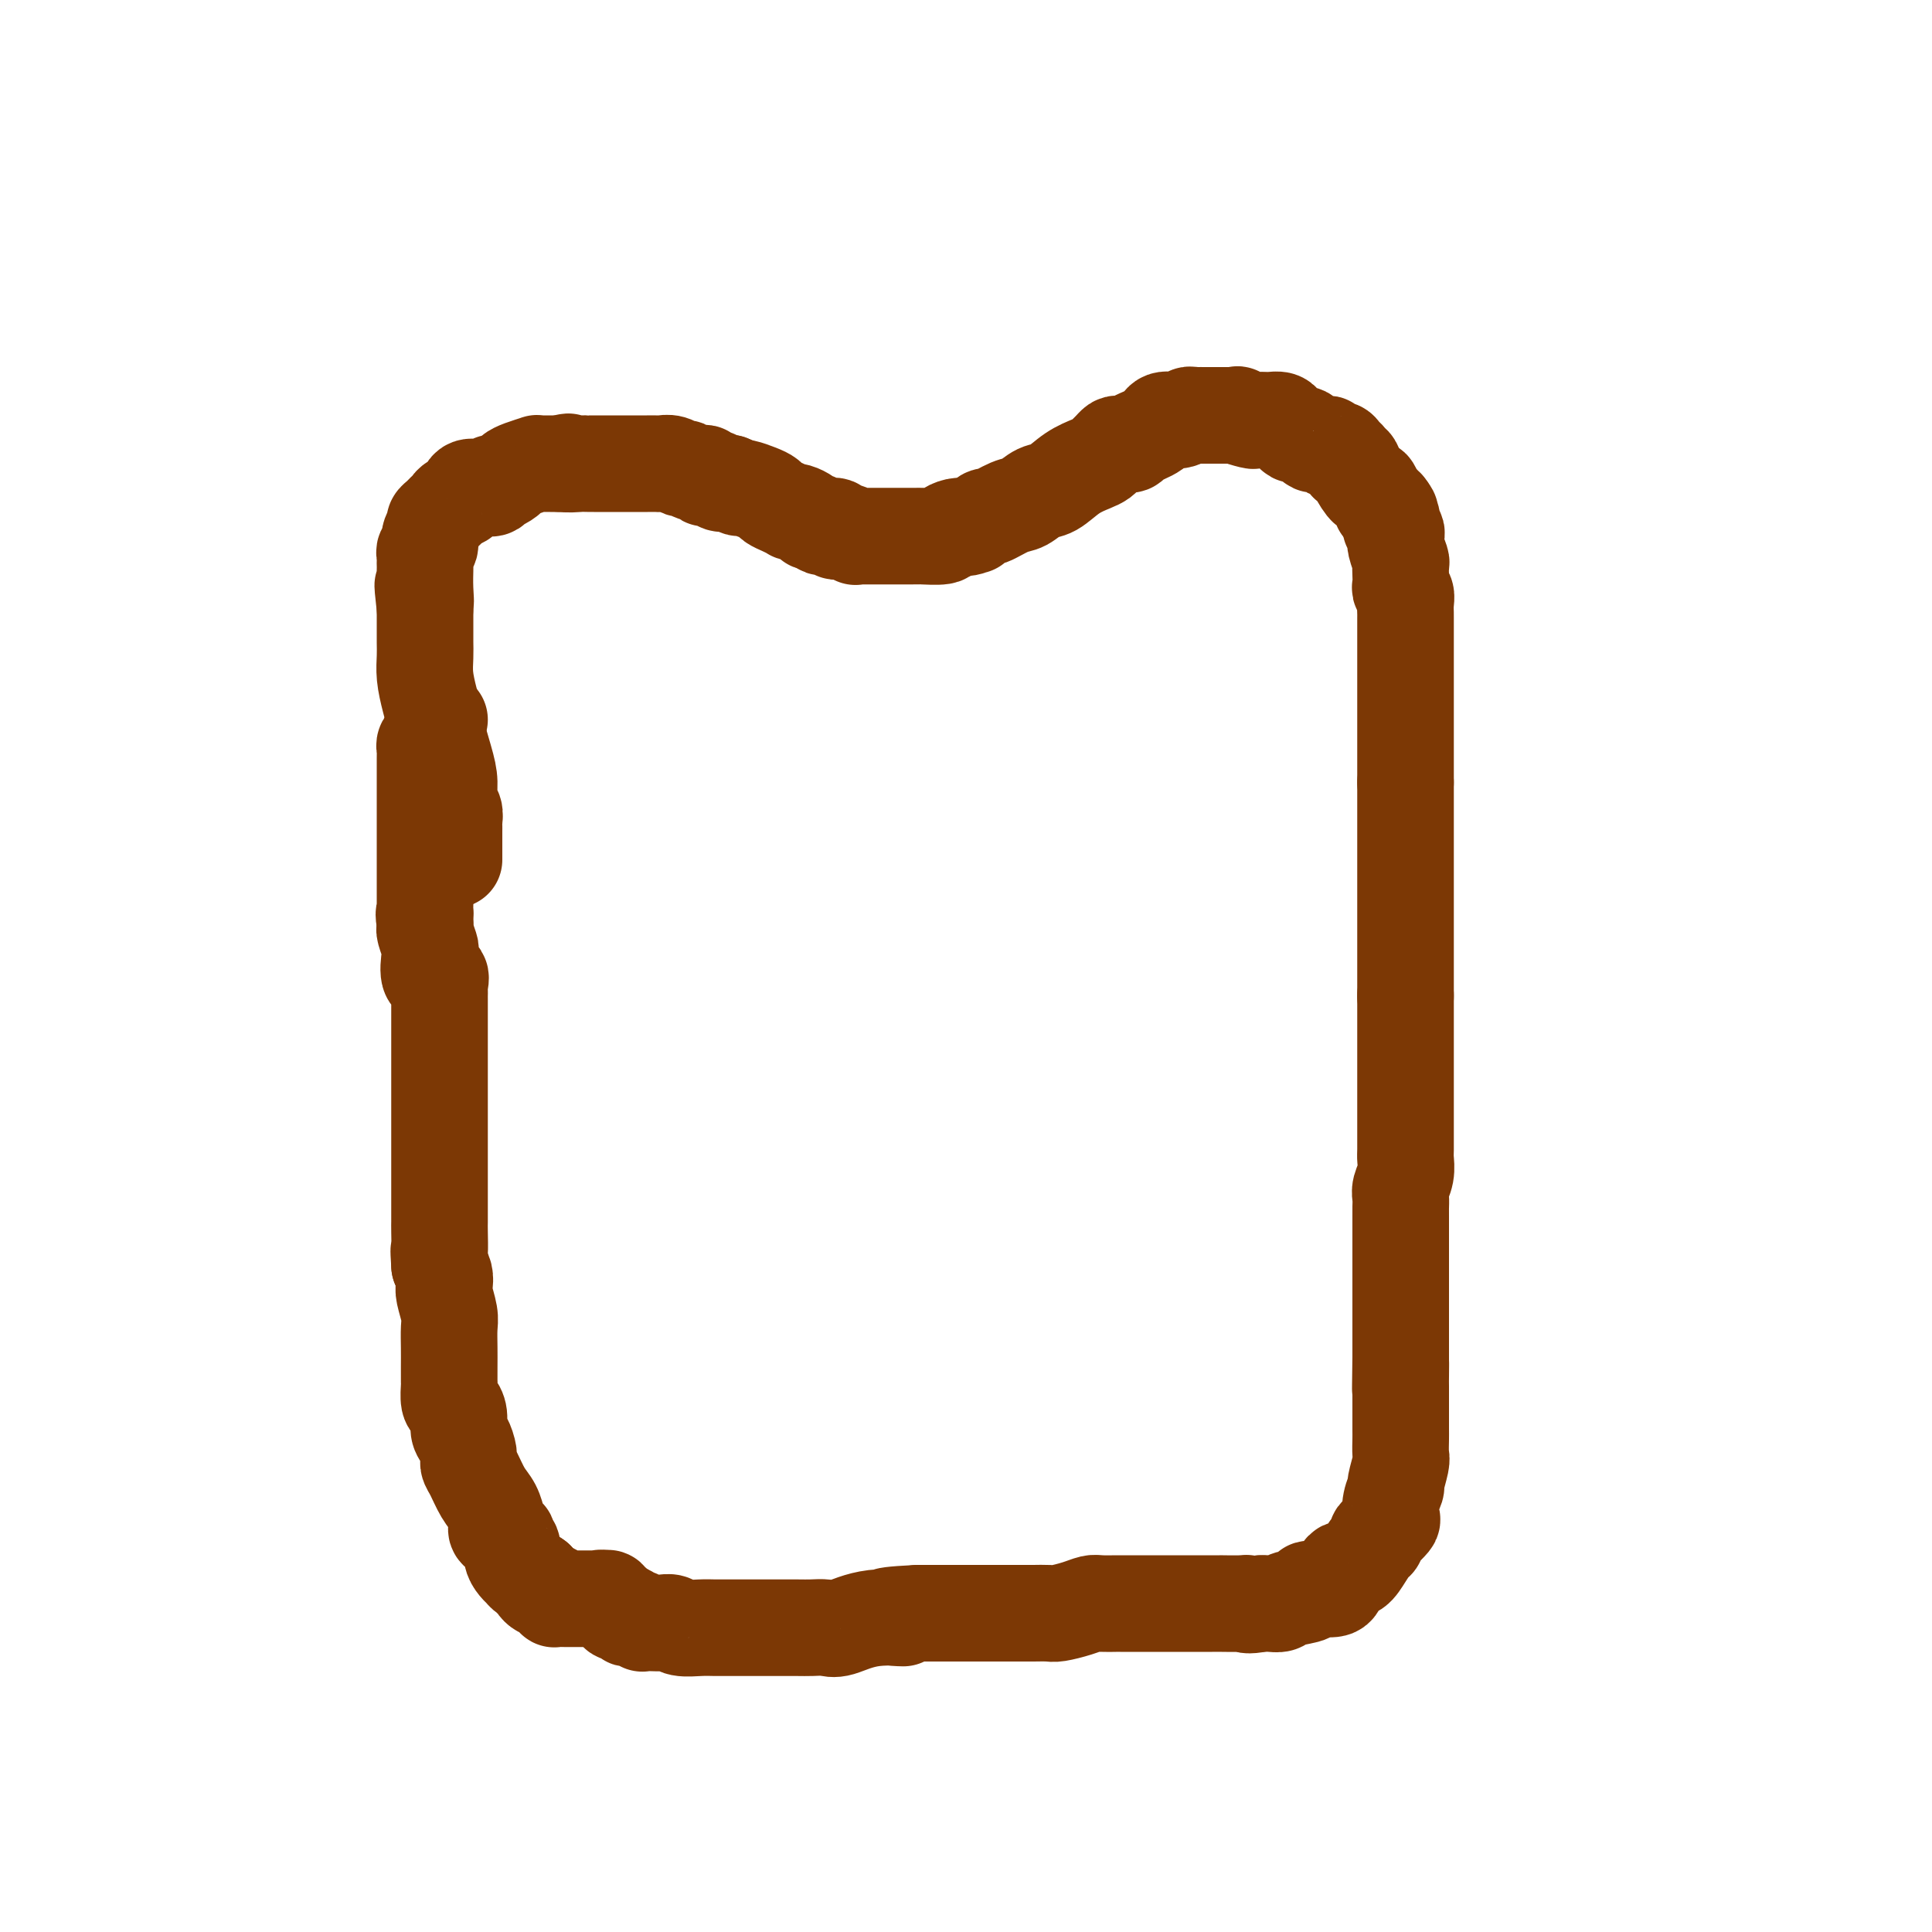
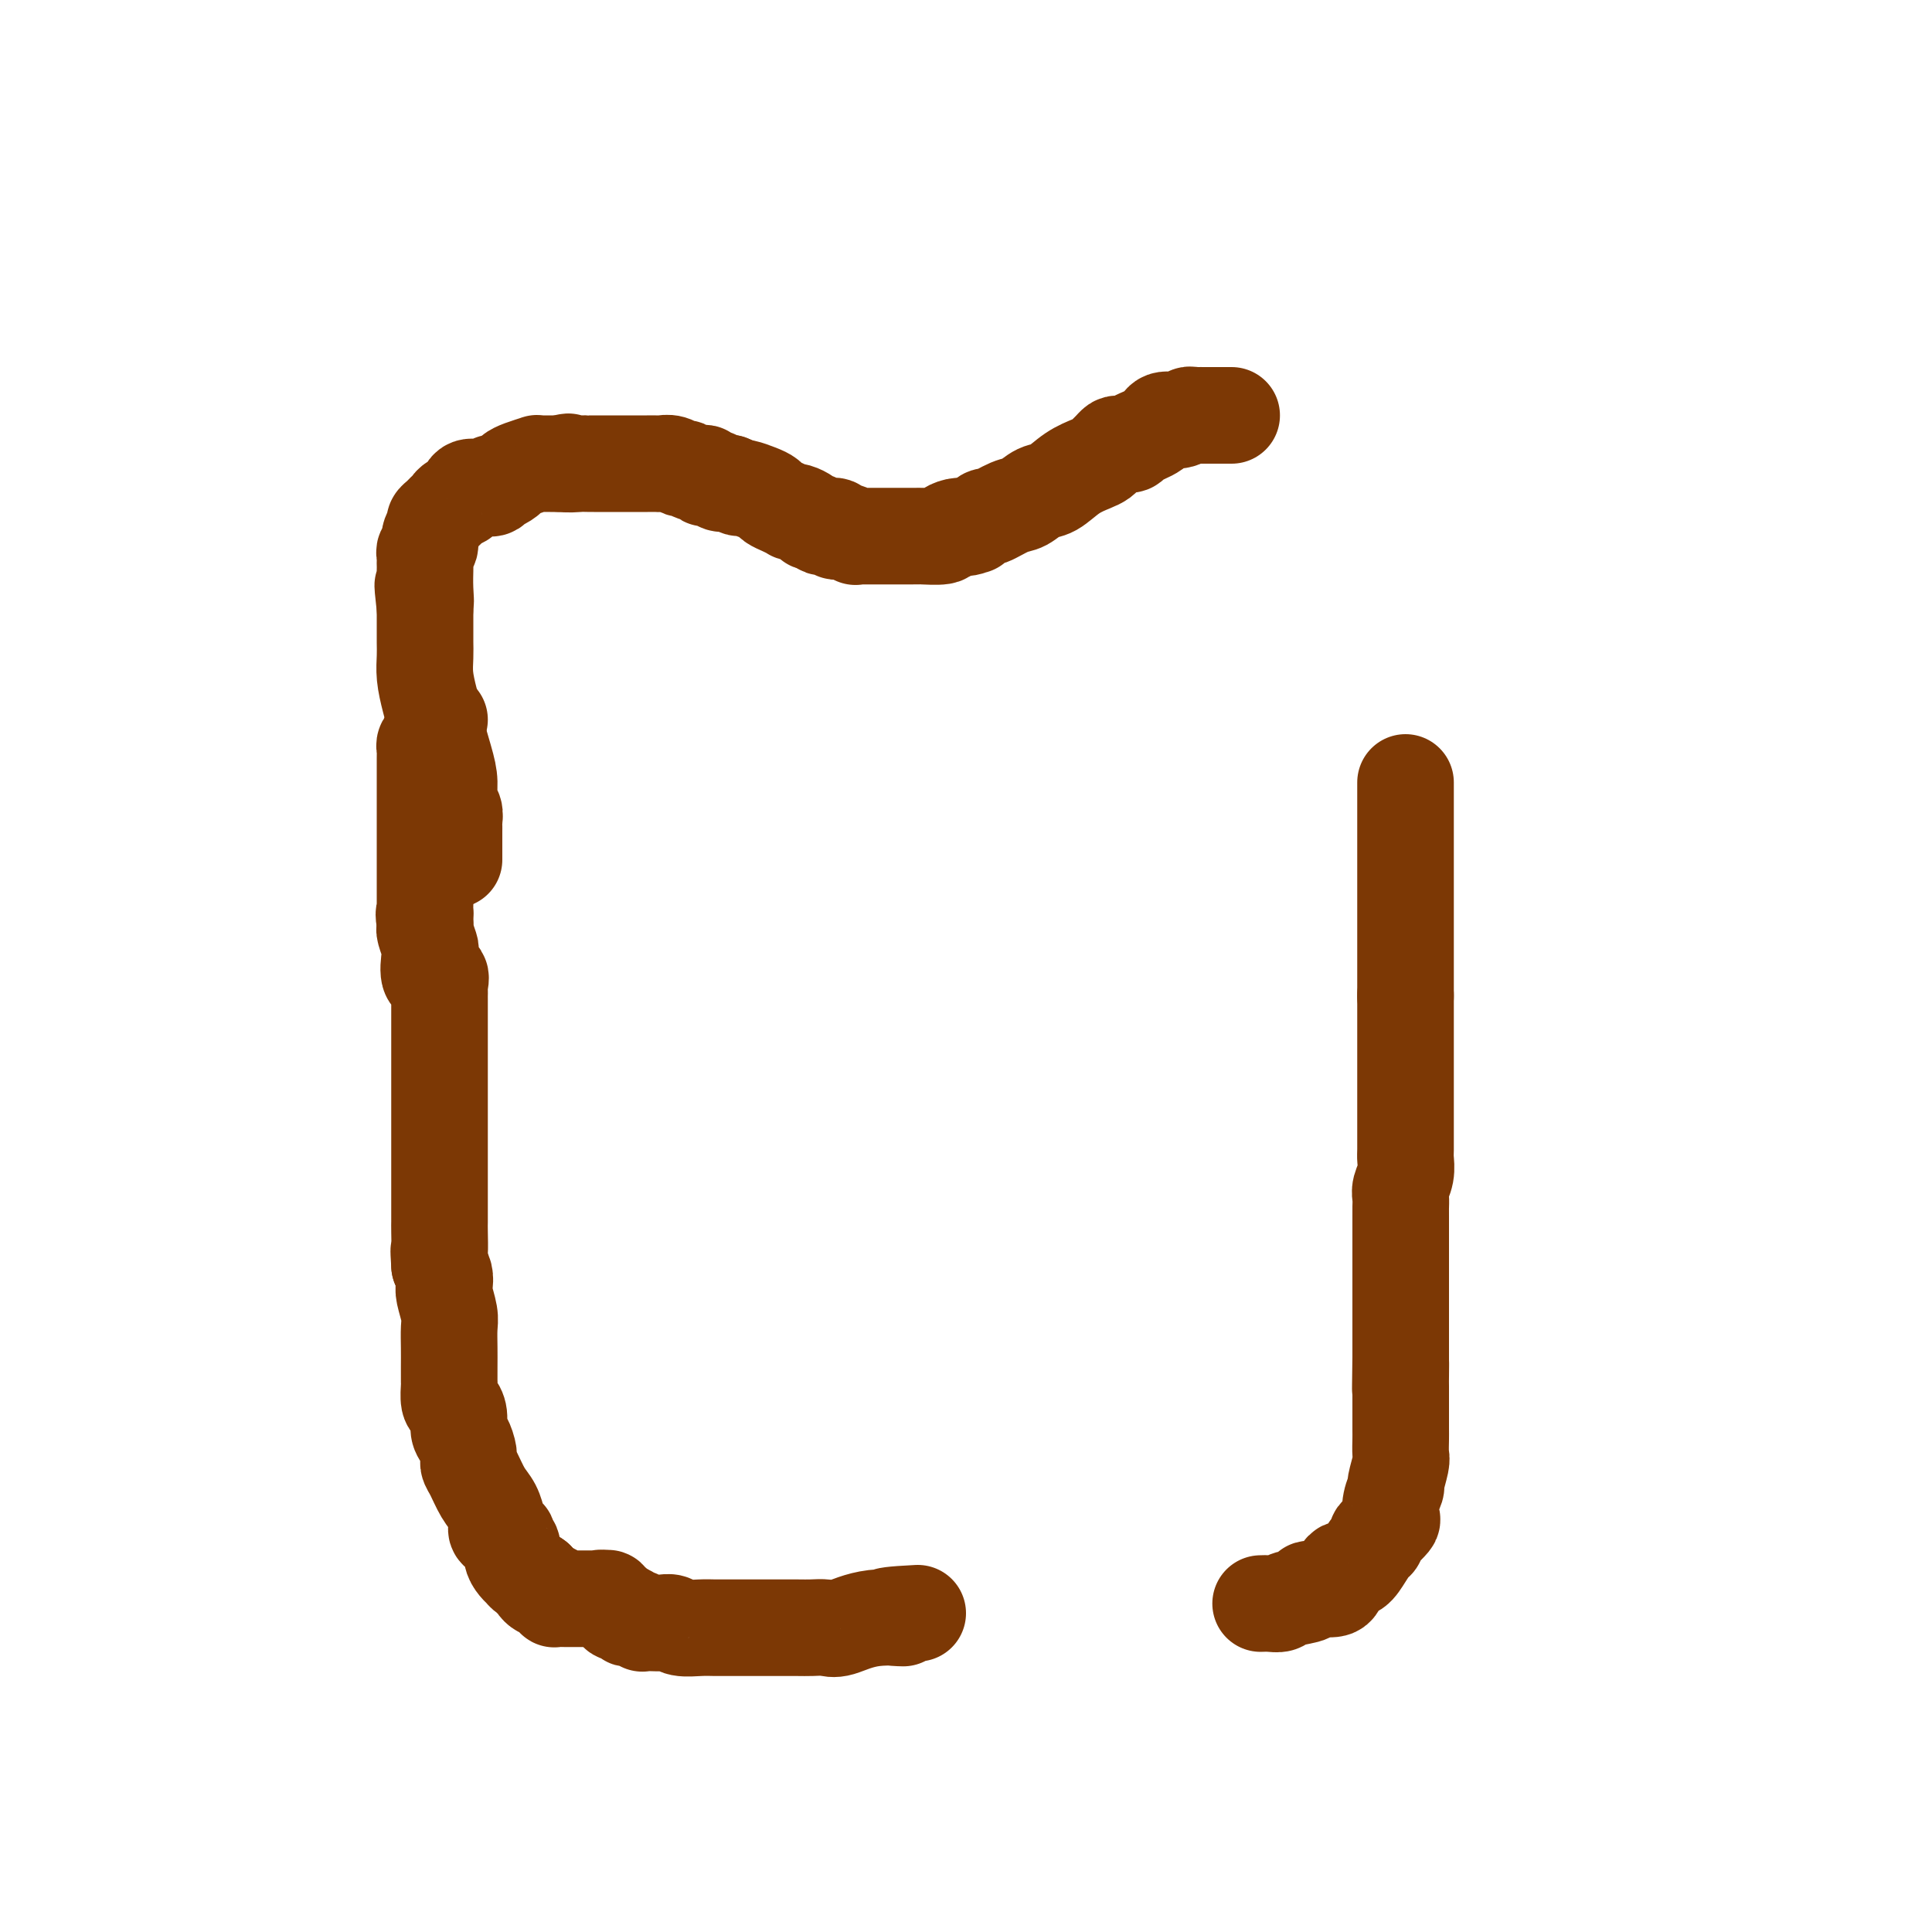
<svg xmlns="http://www.w3.org/2000/svg" viewBox="0 0 400 400" version="1.1">
  <g fill="none" stroke="#7C3805" stroke-width="20" stroke-linecap="round" stroke-linejoin="round">
    <path d="M94,178c-0.000,-0.346 -0.000,-0.692 0,-1c0.000,-0.308 0.000,-0.580 0,-1c-0.000,-0.420 -0.000,-0.990 0,-1c0.000,-0.010 0.001,0.541 0,0c-0.001,-0.541 -0.004,-2.174 0,-3c0.004,-0.826 0.016,-0.846 0,-1c-0.016,-0.154 -0.058,-0.442 0,-1c0.058,-0.558 0.218,-1.387 0,-2c-0.218,-0.613 -0.814,-1.009 -1,-2c-0.186,-0.991 0.038,-2.578 0,-4c-0.038,-1.422 -0.340,-2.680 -1,-5c-0.660,-2.320 -1.679,-5.702 -2,-7c-0.321,-1.298 0.058,-0.511 0,-1c-0.058,-0.489 -0.551,-2.252 -1,-4c-0.449,-1.748 -0.852,-3.479 -1,-5c-0.148,-1.521 -0.040,-2.832 0,-4c0.040,-1.168 0.011,-2.193 0,-3c-0.011,-0.807 -0.003,-1.396 0,-2c0.003,-0.604 0.001,-1.224 0,-2c-0.001,-0.776 -0.000,-1.709 0,-2c0.000,-0.291 0.000,0.060 0,0c-0.000,-0.060 -0.000,-0.530 0,-1" />
    <path d="M88,126c-0.928,-8.438 -0.249,-3.532 0,-2c0.249,1.532 0.067,-0.310 0,-2c-0.067,-1.690 -0.019,-3.226 0,-4c0.019,-0.774 0.009,-0.784 0,-1c-0.009,-0.216 -0.018,-0.638 0,-1c0.018,-0.362 0.061,-0.664 0,-1c-0.061,-0.336 -0.227,-0.706 0,-1c0.227,-0.294 0.849,-0.513 1,-1c0.151,-0.487 -0.167,-1.244 0,-2c0.167,-0.756 0.818,-1.512 1,-2c0.182,-0.488 -0.107,-0.708 0,-1c0.107,-0.292 0.610,-0.654 1,-1c0.390,-0.346 0.667,-0.675 1,-1c0.333,-0.325 0.723,-0.647 1,-1c0.277,-0.353 0.440,-0.736 1,-1c0.560,-0.264 1.517,-0.409 2,-1c0.483,-0.591 0.493,-1.626 1,-2c0.507,-0.374 1.511,-0.085 2,0c0.489,0.085 0.464,-0.033 1,0c0.536,0.033 1.635,0.216 2,0c0.365,-0.216 -0.003,-0.831 0,-1c0.003,-0.169 0.376,0.109 1,0c0.624,-0.109 1.497,-0.603 2,-1c0.503,-0.397 0.634,-0.695 1,-1c0.366,-0.305 0.966,-0.618 2,-1c1.034,-0.382 2.501,-0.834 3,-1c0.499,-0.166 0.032,-0.044 0,0c-0.032,0.044 0.373,0.012 1,0c0.627,-0.012 1.477,-0.003 2,0c0.523,0.003 0.721,0.001 1,0c0.279,-0.001 0.640,-0.000 1,0" />
    <path d="M116,96c2.996,-0.774 0.988,-0.207 1,0c0.012,0.207 2.046,0.056 3,0c0.954,-0.056 0.829,-0.015 1,0c0.171,0.015 0.637,0.004 1,0c0.363,-0.004 0.622,-0.001 1,0c0.378,0.001 0.874,0.000 1,0c0.126,-0.000 -0.120,-0.000 0,0c0.120,0.000 0.605,0.000 1,0c0.395,-0.000 0.701,-0.000 1,0c0.299,0.000 0.590,0.000 1,0c0.410,-0.000 0.940,-0.000 1,0c0.060,0.000 -0.350,0.000 0,0c0.350,-0.000 1.460,-0.000 2,0c0.540,0.000 0.511,0.000 1,0c0.489,-0.000 1.496,-0.001 2,0c0.504,0.001 0.506,0.004 1,0c0.494,-0.004 1.480,-0.016 2,0c0.520,0.016 0.576,0.061 1,0c0.424,-0.061 1.218,-0.228 2,0c0.782,0.228 1.553,0.850 2,1c0.447,0.150 0.572,-0.171 1,0c0.428,0.171 1.161,0.834 2,1c0.839,0.166 1.786,-0.165 2,0c0.214,0.165 -0.303,0.828 0,1c0.303,0.172 1.428,-0.146 2,0c0.572,0.146 0.592,0.756 1,1c0.408,0.244 1.204,0.122 2,0" />
    <path d="M151,100c2.289,0.858 2.013,1.003 2,1c-0.013,-0.003 0.237,-0.156 1,0c0.763,0.156 2.040,0.620 3,1c0.960,0.380 1.601,0.676 2,1c0.399,0.324 0.554,0.674 1,1c0.446,0.326 1.184,0.626 2,1c0.816,0.374 1.711,0.822 2,1c0.289,0.178 -0.029,0.086 0,0c0.029,-0.086 0.403,-0.168 1,0c0.597,0.168 1.417,0.585 2,1c0.583,0.415 0.928,0.830 1,1c0.072,0.170 -0.131,0.097 0,0c0.131,-0.097 0.594,-0.218 1,0c0.406,0.218 0.755,0.775 1,1c0.245,0.225 0.385,0.117 1,0c0.615,-0.117 1.706,-0.241 2,0c0.294,0.241 -0.207,0.849 0,1c0.207,0.151 1.123,-0.156 2,0c0.877,0.156 1.714,0.774 2,1c0.286,0.226 0.020,0.061 0,0c-0.020,-0.061 0.207,-0.016 1,0c0.793,0.016 2.154,0.004 3,0c0.846,-0.004 1.179,-0.001 2,0c0.821,0.001 2.129,0.001 3,0c0.871,-0.001 1.304,-0.003 2,0c0.696,0.003 1.657,0.011 2,0c0.343,-0.011 0.070,-0.042 1,0c0.930,0.042 3.064,0.155 4,0c0.936,-0.155 0.675,-0.580 1,-1c0.325,-0.420 1.236,-0.834 2,-1c0.764,-0.166 1.382,-0.083 2,0" />
    <path d="M200,109c3.546,-0.344 0.910,-0.204 0,0c-0.910,0.204 -0.095,0.473 1,0c1.095,-0.473 2.471,-1.689 3,-2c0.529,-0.311 0.213,0.283 1,0c0.787,-0.283 2.678,-1.444 4,-2c1.322,-0.556 2.077,-0.506 3,-1c0.923,-0.494 2.016,-1.533 3,-2c0.984,-0.467 1.860,-0.363 3,-1c1.140,-0.637 2.543,-2.016 4,-3c1.457,-0.984 2.968,-1.574 4,-2c1.032,-0.426 1.585,-0.689 2,-1c0.415,-0.311 0.693,-0.671 1,-1c0.307,-0.329 0.643,-0.626 1,-1c0.357,-0.374 0.736,-0.824 1,-1c0.264,-0.176 0.412,-0.079 1,0c0.588,0.079 1.617,0.142 2,0c0.383,-0.142 0.120,-0.487 1,-1c0.880,-0.513 2.904,-1.195 4,-2c1.096,-0.805 1.263,-1.732 2,-2c0.737,-0.268 2.043,0.124 3,0c0.957,-0.124 1.566,-0.765 2,-1c0.434,-0.235 0.694,-0.063 1,0c0.306,0.063 0.659,0.017 1,0c0.341,-0.017 0.670,-0.005 1,0c0.330,0.005 0.661,0.001 1,0c0.339,-0.001 0.685,-0.000 1,0c0.315,0.000 0.600,0.000 1,0c0.400,-0.000 0.915,-0.000 1,0c0.085,0.000 -0.262,0.000 0,0c0.262,-0.000 1.131,-0.000 2,0" />
-     <path d="M255,86c2.218,-0.215 0.762,-0.254 1,0c0.238,0.254 2.171,0.800 3,1c0.829,0.200 0.555,0.053 1,0c0.445,-0.053 1.611,-0.011 2,0c0.389,0.011 0.002,-0.008 0,0c-0.002,0.008 0.381,0.044 1,0c0.619,-0.044 1.475,-0.169 2,0c0.525,0.169 0.718,0.633 1,1c0.282,0.367 0.653,0.637 1,1c0.347,0.363 0.670,0.819 1,1c0.330,0.181 0.666,0.087 1,0c0.334,-0.087 0.667,-0.167 1,0c0.333,0.167 0.668,0.579 1,1c0.332,0.421 0.662,0.849 1,1c0.338,0.151 0.686,0.026 1,0c0.314,-0.026 0.595,0.049 1,0c0.405,-0.049 0.936,-0.221 1,0c0.064,0.221 -0.337,0.834 0,1c0.337,0.166 1.414,-0.114 2,0c0.586,0.114 0.681,0.623 1,1c0.319,0.377 0.863,0.620 1,1c0.137,0.380 -0.132,0.895 0,1c0.132,0.105 0.665,-0.200 1,0c0.335,0.200 0.472,0.904 1,2c0.528,1.096 1.447,2.585 2,3c0.553,0.415 0.740,-0.243 1,0c0.260,0.243 0.592,1.385 1,2c0.408,0.615 0.893,0.701 1,1c0.107,0.299 -0.163,0.811 0,1c0.163,0.189 0.761,0.054 1,0c0.239,-0.054 0.120,-0.027 0,0" />
-     <path d="M287,105c1.795,2.189 0.284,1.160 0,1c-0.284,-0.160 0.660,0.549 1,1c0.340,0.451 0.077,0.645 0,1c-0.077,0.355 0.031,0.870 0,1c-0.031,0.130 -0.201,-0.126 0,0c0.201,0.126 0.772,0.635 1,1c0.228,0.365 0.114,0.587 0,1c-0.114,0.413 -0.226,1.017 0,2c0.226,0.983 0.792,2.343 1,3c0.208,0.657 0.060,0.609 0,1c-0.060,0.391 -0.030,1.221 0,2c0.030,0.779 0.061,1.508 0,2c-0.061,0.492 -0.212,0.747 0,1c0.212,0.253 0.789,0.505 1,1c0.211,0.495 0.057,1.233 0,2c-0.057,0.767 -0.015,1.562 0,2c0.015,0.438 0.004,0.519 0,1c-0.004,0.481 -0.001,1.361 0,2c0.001,0.639 0.000,1.038 0,1c-0.000,-0.038 -0.000,-0.514 0,0c0.000,0.514 0.000,2.019 0,3c-0.000,0.981 -0.000,1.440 0,2c0.000,0.560 0.000,1.221 0,2c-0.000,0.779 -0.000,1.676 0,2c0.000,0.324 0.000,0.074 0,1c-0.000,0.926 -0.000,3.026 0,4c0.000,0.974 0.000,0.822 0,2c-0.000,1.178 -0.000,3.687 0,5c0.000,1.313 0.000,1.430 0,2c-0.000,0.570 -0.000,1.591 0,3c0.000,1.409 0.000,3.204 0,5" />
    <path d="M291,162c0.000,5.778 0.000,1.723 0,1c0.000,-0.723 0.000,1.888 0,3c0.000,1.112 0.000,0.727 0,1c0.000,0.273 0.000,1.204 0,2c0.000,0.796 -0.000,1.457 0,2c0.000,0.543 0.000,0.967 0,2c0.000,1.033 0.000,2.674 0,4c0.000,1.326 0.000,2.338 0,3c0.000,0.662 0.000,0.976 0,2c0.000,1.024 0.000,2.758 0,4c0.000,1.242 0.000,1.991 0,3c0.000,1.009 0.000,2.277 0,3c0.000,0.723 0.000,0.902 0,1c0.000,0.098 0.000,0.114 0,1c0.000,0.886 -0.000,2.641 0,3c0.000,0.359 0.000,-0.677 0,0c0.000,0.677 -0.000,3.067 0,5c0.000,1.933 0.000,3.409 0,4c0.000,0.591 0.000,0.295 0,0" />
    <path d="M291,206c-0.000,7.125 -0.000,2.939 0,2c0.000,-0.939 0.000,1.370 0,3c-0.000,1.630 -0.000,2.583 0,4c0.000,1.417 0.000,3.300 0,5c-0.000,1.700 -0.000,3.216 0,4c0.000,0.784 0.000,0.834 0,1c-0.000,0.166 -0.000,0.447 0,1c0.000,0.553 0.000,1.377 0,2c-0.000,0.623 -0.000,1.044 0,2c0.000,0.956 0.001,2.447 0,3c-0.001,0.553 -0.004,0.168 0,1c0.004,0.832 0.015,2.880 0,4c-0.015,1.120 -0.057,1.311 0,2c0.057,0.689 0.211,1.874 0,3c-0.211,1.126 -0.789,2.192 -1,3c-0.211,0.808 -0.057,1.357 0,2c0.057,0.643 0.015,1.380 0,2c-0.015,0.620 -0.004,1.125 0,2c0.004,0.875 0.001,2.121 0,3c-0.001,0.879 -0.000,1.389 0,2c0.000,0.611 0.000,1.321 0,2c-0.000,0.679 -0.000,1.325 0,2c0.000,0.675 0.000,1.378 0,2c-0.000,0.622 -0.000,1.163 0,2c0.000,0.837 0.000,1.971 0,3c-0.000,1.029 -0.000,1.952 0,3c0.000,1.048 0.000,2.219 0,3c-0.000,0.781 -0.000,1.172 0,2c0.000,0.828 0.000,2.094 0,3c-0.000,0.906 -0.000,1.453 0,2" />
    <path d="M290,281c-0.155,11.948 -0.041,4.319 0,2c0.041,-2.319 0.011,0.672 0,2c-0.011,1.328 -0.003,0.991 0,1c0.003,0.009 0.001,0.362 0,1c-0.001,0.638 -0.000,1.559 0,2c0.000,0.441 -0.000,0.402 0,1c0.000,0.598 0.001,1.835 0,3c-0.001,1.165 -0.004,2.260 0,3c0.004,0.740 0.016,1.124 0,2c-0.016,0.876 -0.061,2.243 0,3c0.061,0.757 0.226,0.903 0,2c-0.226,1.097 -0.843,3.143 -1,4c-0.157,0.857 0.148,0.524 0,1c-0.148,0.476 -0.747,1.763 -1,3c-0.253,1.237 -0.158,2.426 0,3c0.158,0.574 0.380,0.533 0,1c-0.380,0.467 -1.362,1.441 -2,2c-0.638,0.559 -0.933,0.704 -1,1c-0.067,0.296 0.095,0.742 0,1c-0.095,0.258 -0.445,0.328 -1,1c-0.555,0.672 -1.315,1.946 -2,3c-0.685,1.054 -1.296,1.889 -2,2c-0.704,0.111 -1.502,-0.503 -2,0c-0.498,0.503 -0.697,2.124 -1,3c-0.303,0.876 -0.710,1.009 -2,1c-1.290,-0.009 -3.462,-0.160 -4,0c-0.538,0.160 0.557,0.631 0,1c-0.557,0.369 -2.768,0.635 -4,1c-1.232,0.365 -1.486,0.829 -2,1c-0.514,0.171 -1.290,0.049 -2,0c-0.710,-0.049 -1.355,-0.024 -2,0" />
-     <path d="M261,332c-3.161,0.619 -3.063,0.166 -3,0c0.063,-0.166 0.091,-0.044 -1,0c-1.091,0.044 -3.300,0.012 -4,0c-0.700,-0.012 0.108,-0.003 0,0c-0.108,0.003 -1.134,0.001 -2,0c-0.866,-0.001 -1.572,-0.000 -2,0c-0.428,0.000 -0.576,0.000 -1,0c-0.424,-0.000 -1.122,-0.000 -2,0c-0.878,0.000 -1.935,0.000 -2,0c-0.065,-0.000 0.861,-0.000 0,0c-0.861,0.000 -3.508,0.000 -5,0c-1.492,-0.000 -1.827,-0.001 -3,0c-1.173,0.001 -3.183,0.003 -4,0c-0.817,-0.003 -0.439,-0.011 -1,0c-0.561,0.011 -2.061,0.041 -3,0c-0.939,-0.041 -1.319,-0.155 -2,0c-0.681,0.155 -1.664,0.577 -3,1c-1.336,0.423 -3.024,0.845 -4,1c-0.976,0.155 -1.238,0.041 -2,0c-0.762,-0.041 -2.022,-0.011 -3,0c-0.978,0.011 -1.673,0.003 -2,0c-0.327,-0.003 -0.285,-0.001 -1,0c-0.715,0.001 -2.187,0.000 -3,0c-0.813,-0.000 -0.968,-0.000 -2,0c-1.032,0.000 -2.940,0.000 -4,0c-1.060,-0.000 -1.270,-0.000 -2,0c-0.730,0.000 -1.980,0.000 -3,0c-1.020,-0.000 -1.809,-0.000 -2,0c-0.191,0.000 0.218,0.000 0,0c-0.218,-0.000 -1.062,-0.000 -2,0c-0.938,0.000 -1.969,0.000 -3,0" />
    <path d="M190,334c-11.403,0.568 -4.410,0.989 -3,1c1.410,0.011 -2.764,-0.389 -6,0c-3.236,0.389 -5.533,1.568 -7,2c-1.467,0.432 -2.104,0.116 -3,0c-0.896,-0.116 -2.051,-0.031 -3,0c-0.949,0.031 -1.693,0.008 -3,0c-1.307,-0.008 -3.176,-0.002 -4,0c-0.824,0.002 -0.602,0.001 -1,0c-0.398,-0.001 -1.414,-0.000 -2,0c-0.586,0.000 -0.740,0.000 -1,0c-0.260,-0.000 -0.625,0.000 -1,0c-0.375,-0.000 -0.759,-0.000 -1,0c-0.241,0.000 -0.337,0.001 -1,0c-0.663,-0.001 -1.893,-0.004 -3,0c-1.107,0.004 -2.092,0.015 -3,0c-0.908,-0.015 -1.739,-0.057 -3,0c-1.261,0.057 -2.954,0.211 -4,0c-1.046,-0.211 -1.447,-0.789 -2,-1c-0.553,-0.211 -1.258,-0.056 -2,0c-0.742,0.056 -1.523,0.011 -2,0c-0.477,-0.011 -0.652,0.011 -1,0c-0.348,-0.011 -0.868,-0.054 -1,0c-0.132,0.054 0.124,0.207 0,0c-0.124,-0.207 -0.629,-0.773 -1,-1c-0.371,-0.227 -0.608,-0.116 -1,0c-0.392,0.116 -0.940,0.237 -1,0c-0.060,-0.237 0.369,-0.833 0,-1c-0.369,-0.167 -1.534,0.095 -2,0c-0.466,-0.095 -0.233,-0.548 0,-1" />
    <path d="M128,333c-2.174,-0.861 -1.108,-1.014 -1,-1c0.108,0.014 -0.740,0.196 -1,0c-0.260,-0.196 0.069,-0.770 0,-1c-0.069,-0.230 -0.534,-0.115 -1,0" />
    <path d="M125,331c-0.703,-0.309 -0.962,-0.083 -1,0c-0.038,0.083 0.143,0.022 0,0c-0.143,-0.022 -0.612,-0.006 -1,0c-0.388,0.006 -0.695,0.002 -1,0c-0.305,-0.002 -0.607,-0.000 -1,0c-0.393,0.000 -0.878,0.000 -1,0c-0.122,-0.000 0.117,-0.000 0,0c-0.117,0.000 -0.592,0.001 -1,0c-0.408,-0.001 -0.748,-0.003 -1,0c-0.252,0.003 -0.414,0.011 -1,0c-0.586,-0.011 -1.596,-0.041 -2,0c-0.404,0.041 -0.203,0.152 0,0c0.203,-0.152 0.408,-0.565 0,-1c-0.408,-0.435 -1.429,-0.890 -2,-1c-0.571,-0.110 -0.692,0.124 -1,0c-0.308,-0.124 -0.802,-0.607 -1,-1c-0.198,-0.393 -0.099,-0.697 0,-1" />
    <path d="M111,327c-1.008,-0.782 -1.528,-0.737 -2,-1c-0.472,-0.263 -0.896,-0.834 -1,-1c-0.104,-0.166 0.111,0.072 0,0c-0.111,-0.072 -0.550,-0.453 -1,-1c-0.450,-0.547 -0.913,-1.260 -1,-2c-0.087,-0.740 0.201,-1.508 0,-2c-0.201,-0.492 -0.890,-0.707 -1,-1c-0.110,-0.293 0.361,-0.662 0,-1c-0.361,-0.338 -1.552,-0.644 -2,-1c-0.448,-0.356 -0.151,-0.760 0,-1c0.151,-0.240 0.156,-0.315 0,-1c-0.156,-0.685 -0.472,-1.978 -1,-3c-0.528,-1.022 -1.269,-1.772 -2,-3c-0.731,-1.228 -1.454,-2.933 -2,-4c-0.546,-1.067 -0.916,-1.497 -1,-2c-0.084,-0.503 0.118,-1.081 0,-2c-0.118,-0.919 -0.557,-2.181 -1,-3c-0.443,-0.819 -0.889,-1.197 -1,-2c-0.111,-0.803 0.114,-2.031 0,-3c-0.114,-0.969 -0.566,-1.679 -1,-2c-0.434,-0.321 -0.848,-0.251 -1,-1c-0.152,-0.749 -0.041,-2.315 0,-3c0.041,-0.685 0.012,-0.489 0,-1c-0.012,-0.511 -0.007,-1.730 0,-3c0.007,-1.270 0.016,-2.591 0,-4c-0.016,-1.409 -0.056,-2.905 0,-4c0.056,-1.095 0.208,-1.788 0,-3c-0.208,-1.212 -0.778,-2.943 -1,-4c-0.222,-1.057 -0.098,-1.438 0,-2c0.098,-0.562 0.171,-1.303 0,-2c-0.171,-0.697 -0.585,-1.348 -1,-2" />
    <path d="M91,262c-0.309,-4.792 -0.083,-2.771 0,-3c0.083,-0.229 0.022,-2.708 0,-4c-0.022,-1.292 -0.006,-1.396 0,-2c0.006,-0.604 0.002,-1.708 0,-3c-0.002,-1.292 -0.000,-2.773 0,-4c0.000,-1.227 0.000,-2.201 0,-3c-0.000,-0.799 -0.000,-1.424 0,-2c0.000,-0.576 0.000,-1.102 0,-2c-0.000,-0.898 -0.000,-2.166 0,-3c0.000,-0.834 0.000,-1.233 0,-2c-0.000,-0.767 -0.000,-1.903 0,-3c0.000,-1.097 0.000,-2.154 0,-3c-0.000,-0.846 0.000,-1.480 0,-2c-0.000,-0.520 -0.000,-0.926 0,-2c0.000,-1.074 0.000,-2.816 0,-4c-0.000,-1.184 -0.000,-1.809 0,-3c0.000,-1.191 0.000,-2.949 0,-4c-0.000,-1.051 -0.000,-1.395 0,-2c0.000,-0.605 0.000,-1.472 0,-2c-0.000,-0.528 -0.001,-0.717 0,-1c0.001,-0.283 0.002,-0.659 0,-1c-0.002,-0.341 -0.008,-0.648 0,-1c0.008,-0.352 0.030,-0.749 0,-1c-0.030,-0.251 -0.112,-0.355 0,-1c0.112,-0.645 0.419,-1.829 0,-2c-0.419,-0.171 -1.562,0.673 -2,0c-0.438,-0.673 -0.170,-2.863 0,-4c0.170,-1.137 0.241,-1.222 0,-2c-0.241,-0.778 -0.796,-2.248 -1,-3c-0.204,-0.752 -0.058,-0.786 0,-1c0.058,-0.214 0.029,-0.607 0,-1" />
    <path d="M88,191c-0.464,-2.184 -0.124,-2.145 0,-2c0.124,0.145 0.033,0.397 0,0c-0.033,-0.397 -0.009,-1.443 0,-2c0.009,-0.557 0.002,-0.625 0,-1c-0.002,-0.375 -0.001,-1.056 0,-2c0.001,-0.944 0.000,-2.151 0,-3c-0.000,-0.849 -0.000,-1.339 0,-2c0.000,-0.661 0.000,-1.491 0,-2c-0.000,-0.509 -0.000,-0.697 0,-1c0.000,-0.303 0.000,-0.721 0,-1c-0.000,-0.279 -0.000,-0.419 0,-1c0.000,-0.581 0.000,-1.601 0,-2c-0.000,-0.399 -0.000,-0.175 0,-1c0.000,-0.825 0.000,-2.697 0,-4c-0.000,-1.303 -0.000,-2.037 0,-3c0.000,-0.963 0.000,-2.156 0,-3c-0.000,-0.844 -0.001,-1.339 0,-2c0.001,-0.661 0.004,-1.487 0,-2c-0.004,-0.513 -0.015,-0.711 0,-1c0.015,-0.289 0.055,-0.668 0,-1c-0.055,-0.332 -0.207,-0.617 0,-1c0.207,-0.383 0.772,-0.863 1,-1c0.228,-0.137 0.117,0.068 0,0c-0.117,-0.068 -0.241,-0.411 0,-1c0.241,-0.589 0.848,-1.426 1,-2c0.152,-0.574 -0.151,-0.885 0,-1c0.151,-0.115 0.758,-0.033 1,0c0.242,0.033 0.121,0.016 0,0" />
  </g>
</svg>